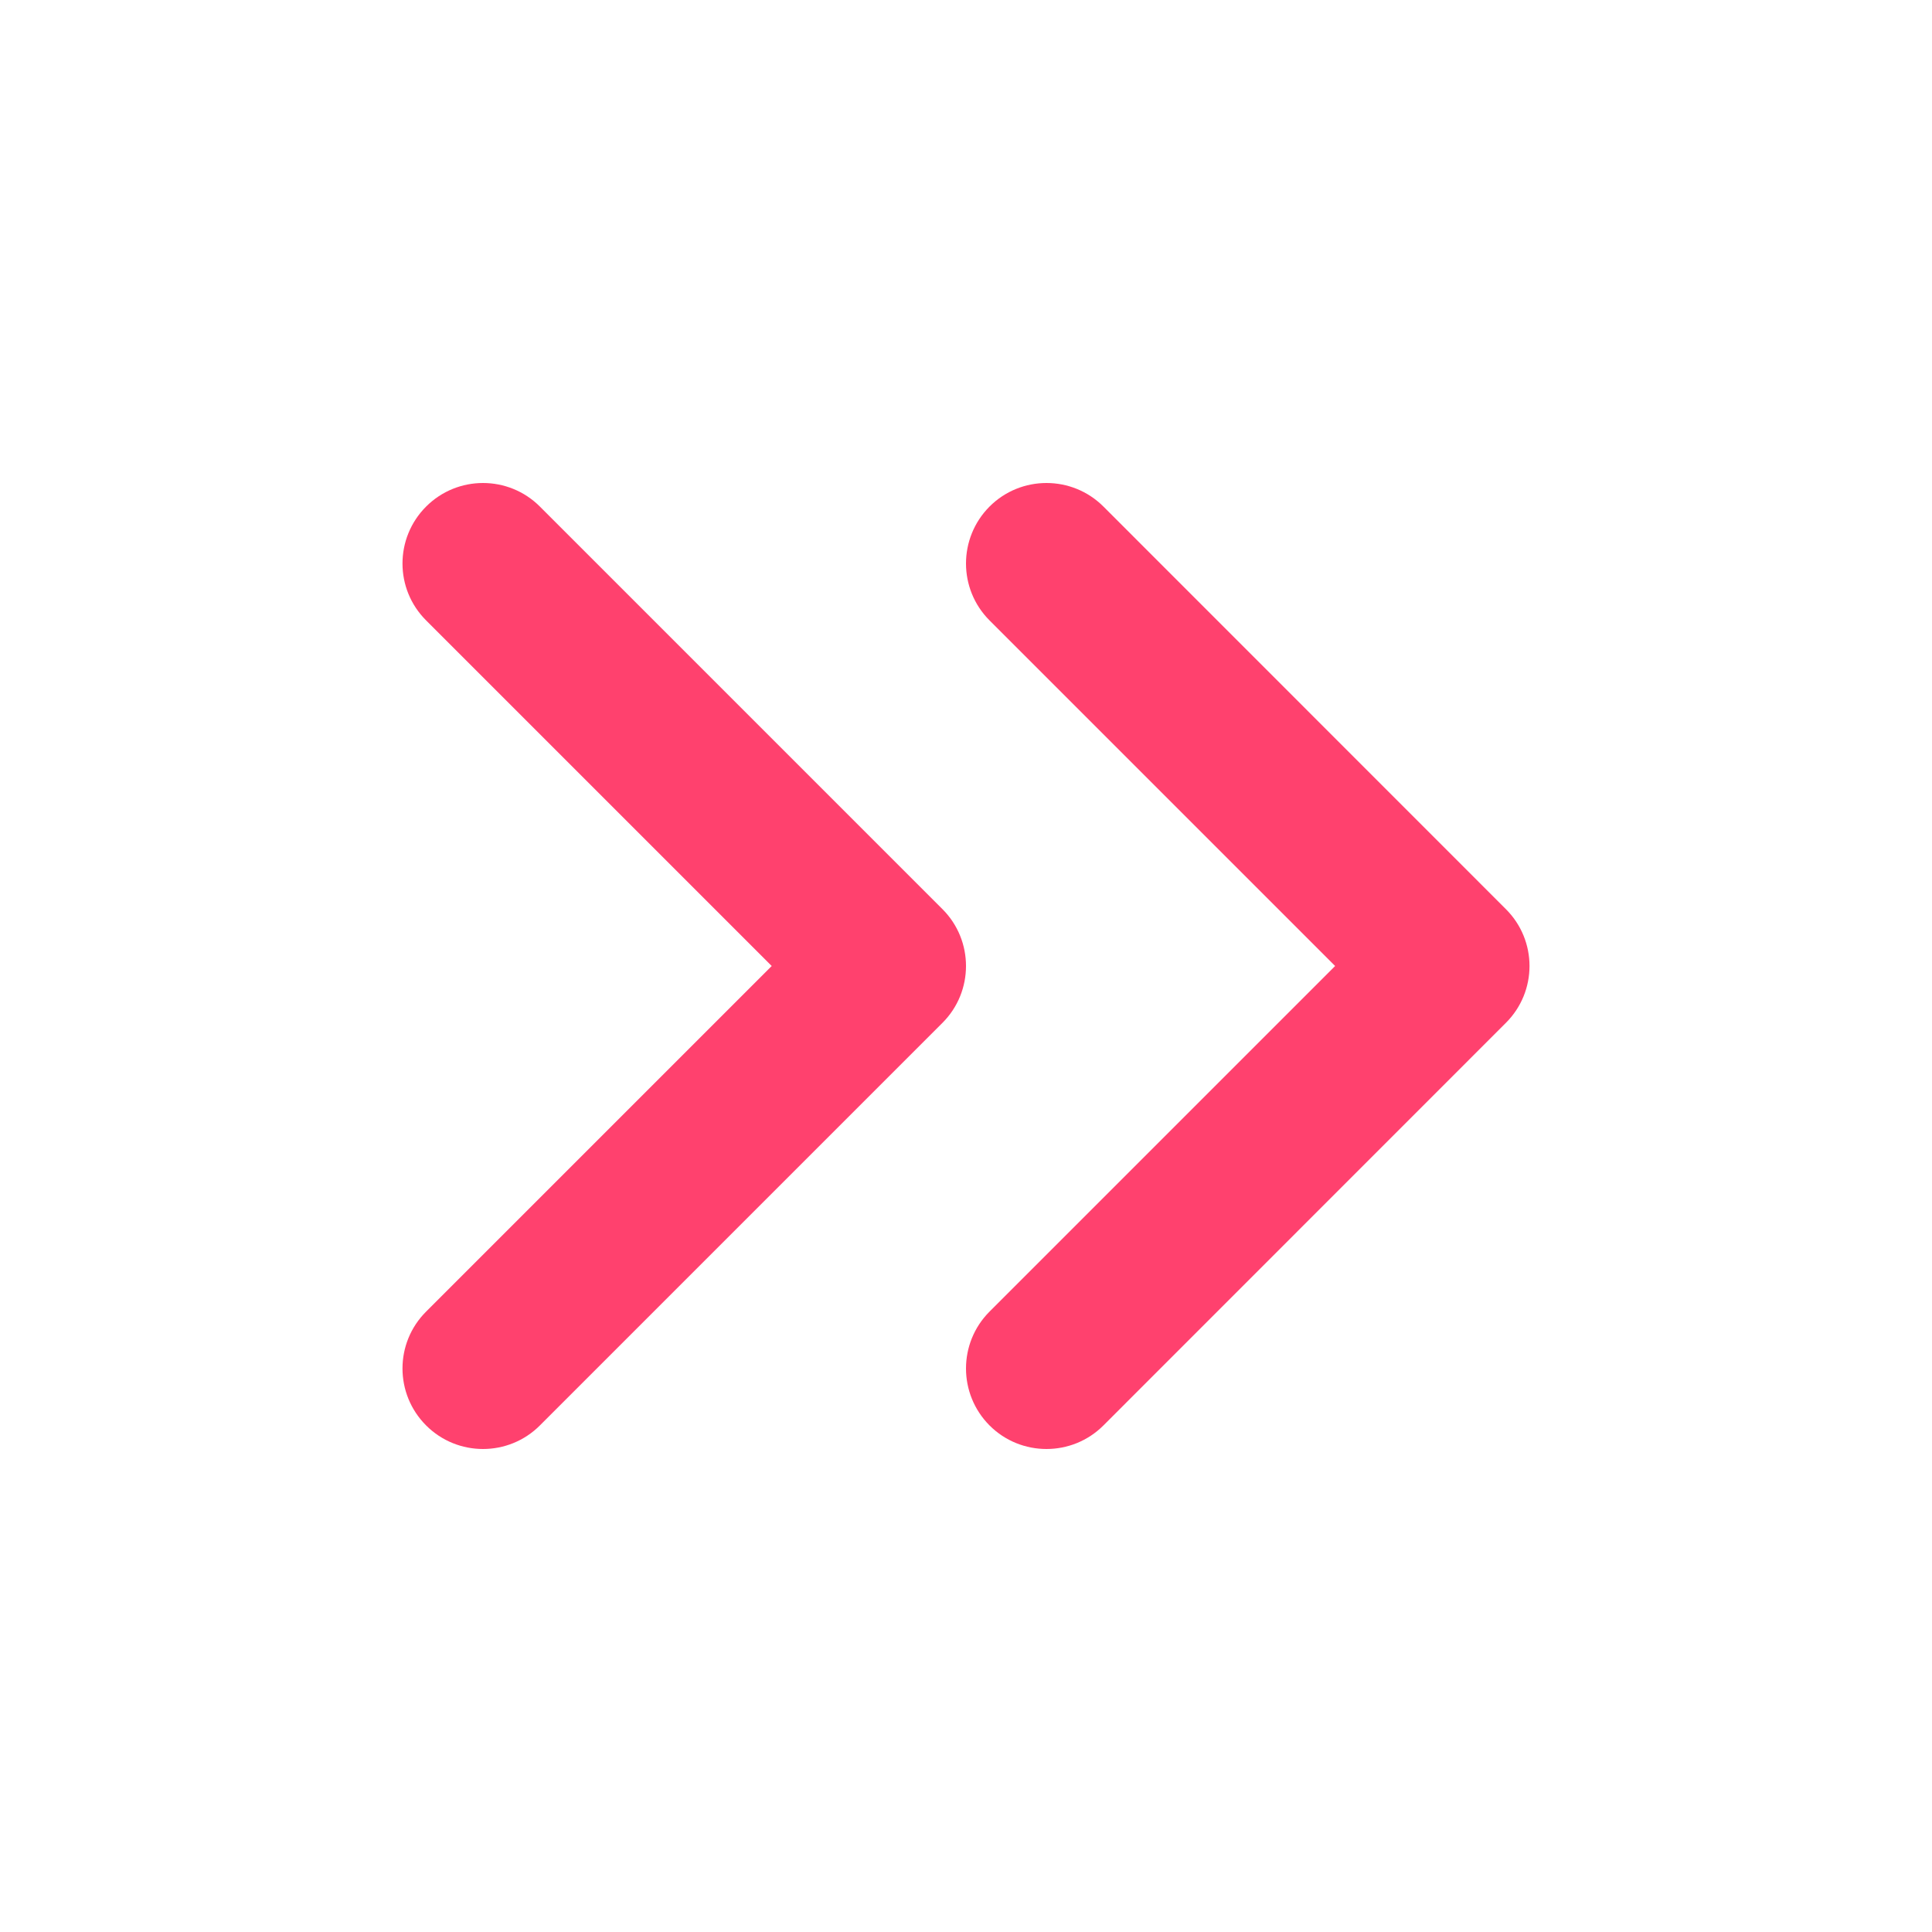
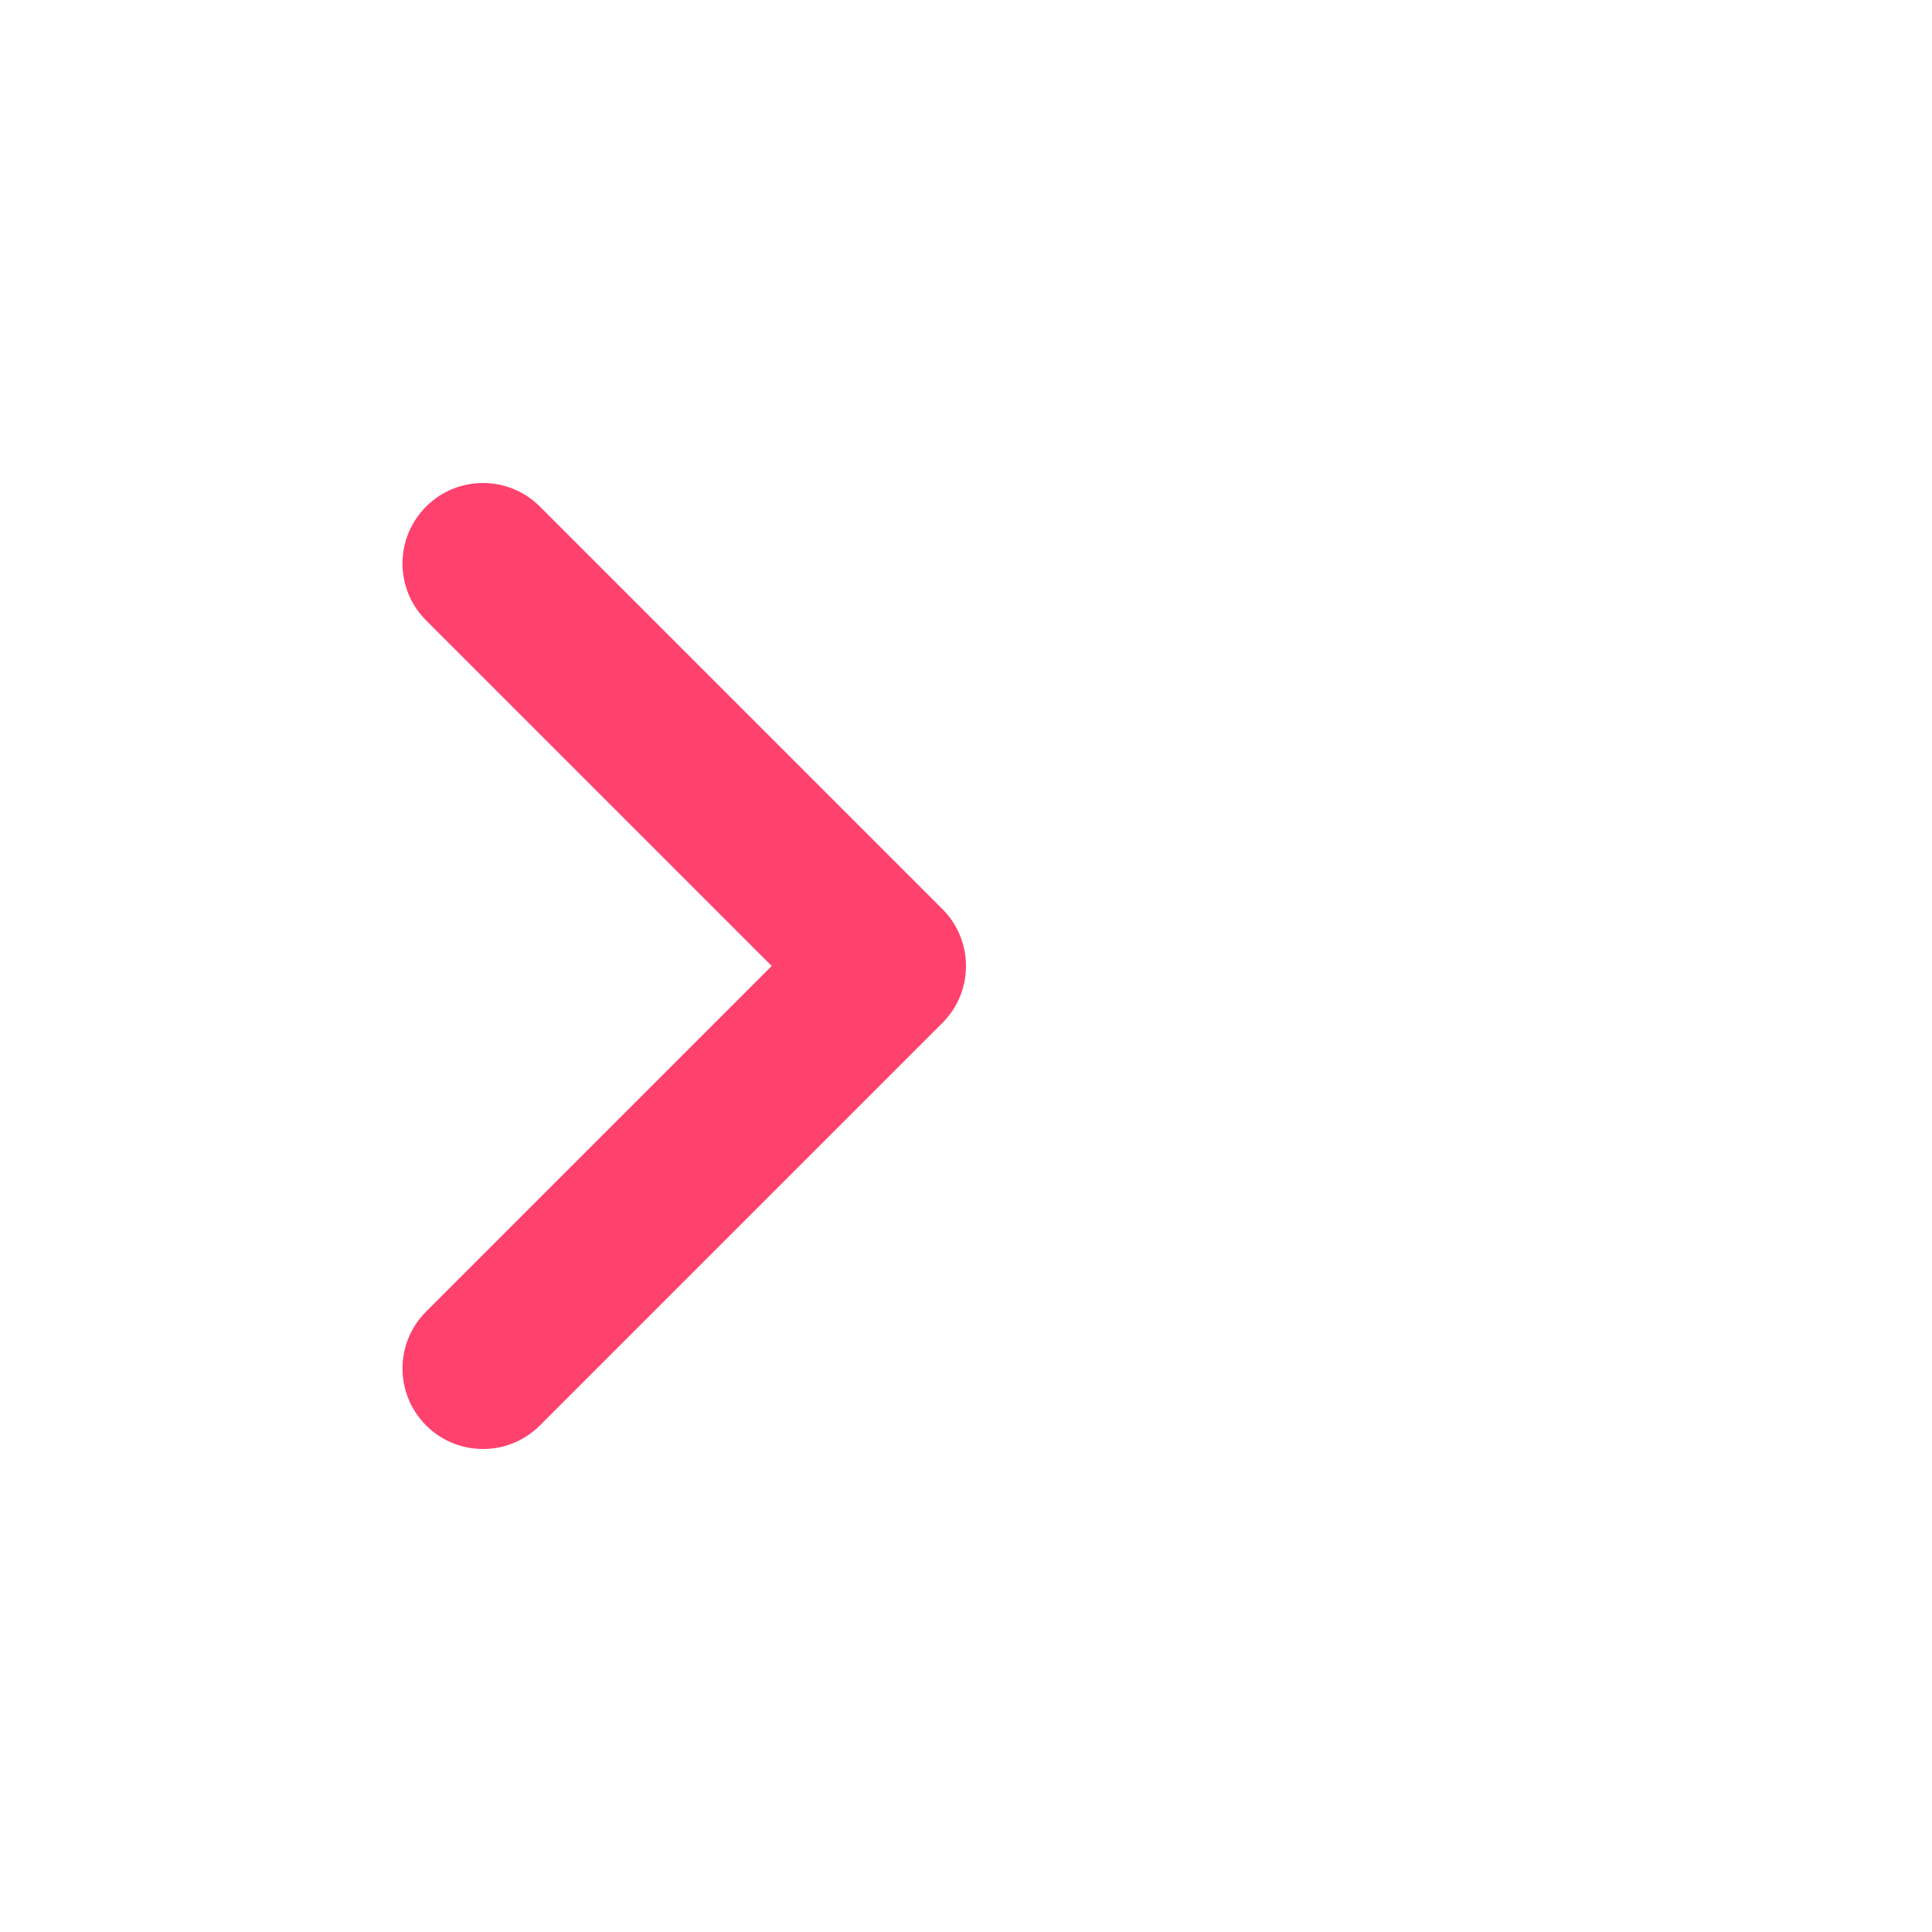
<svg xmlns="http://www.w3.org/2000/svg" width="16" height="16" viewBox="0 0 16 16" fill="none">
-   <path fill-rule="evenodd" clip-rule="evenodd" d="M8.195 11.805C7.935 11.544 7.935 11.122 8.195 10.862L11.057 8L8.195 5.138C7.935 4.878 7.935 4.456 8.195 4.195C8.455 3.935 8.878 3.935 9.138 4.195L12.471 7.529C12.732 7.789 12.732 8.211 12.471 8.471L9.138 11.805C8.878 12.065 8.455 12.065 8.195 11.805Z" fill="#FF416E" />
  <path fill-rule="evenodd" clip-rule="evenodd" d="M3.529 11.805C3.268 11.544 3.268 11.122 3.529 10.862L6.391 8L3.529 5.138C3.268 4.878 3.268 4.456 3.529 4.195C3.789 3.935 4.211 3.935 4.471 4.195L7.805 7.529C8.065 7.789 8.065 8.211 7.805 8.471L4.471 11.805C4.211 12.065 3.789 12.065 3.529 11.805Z" fill="#FF416E" />
</svg>